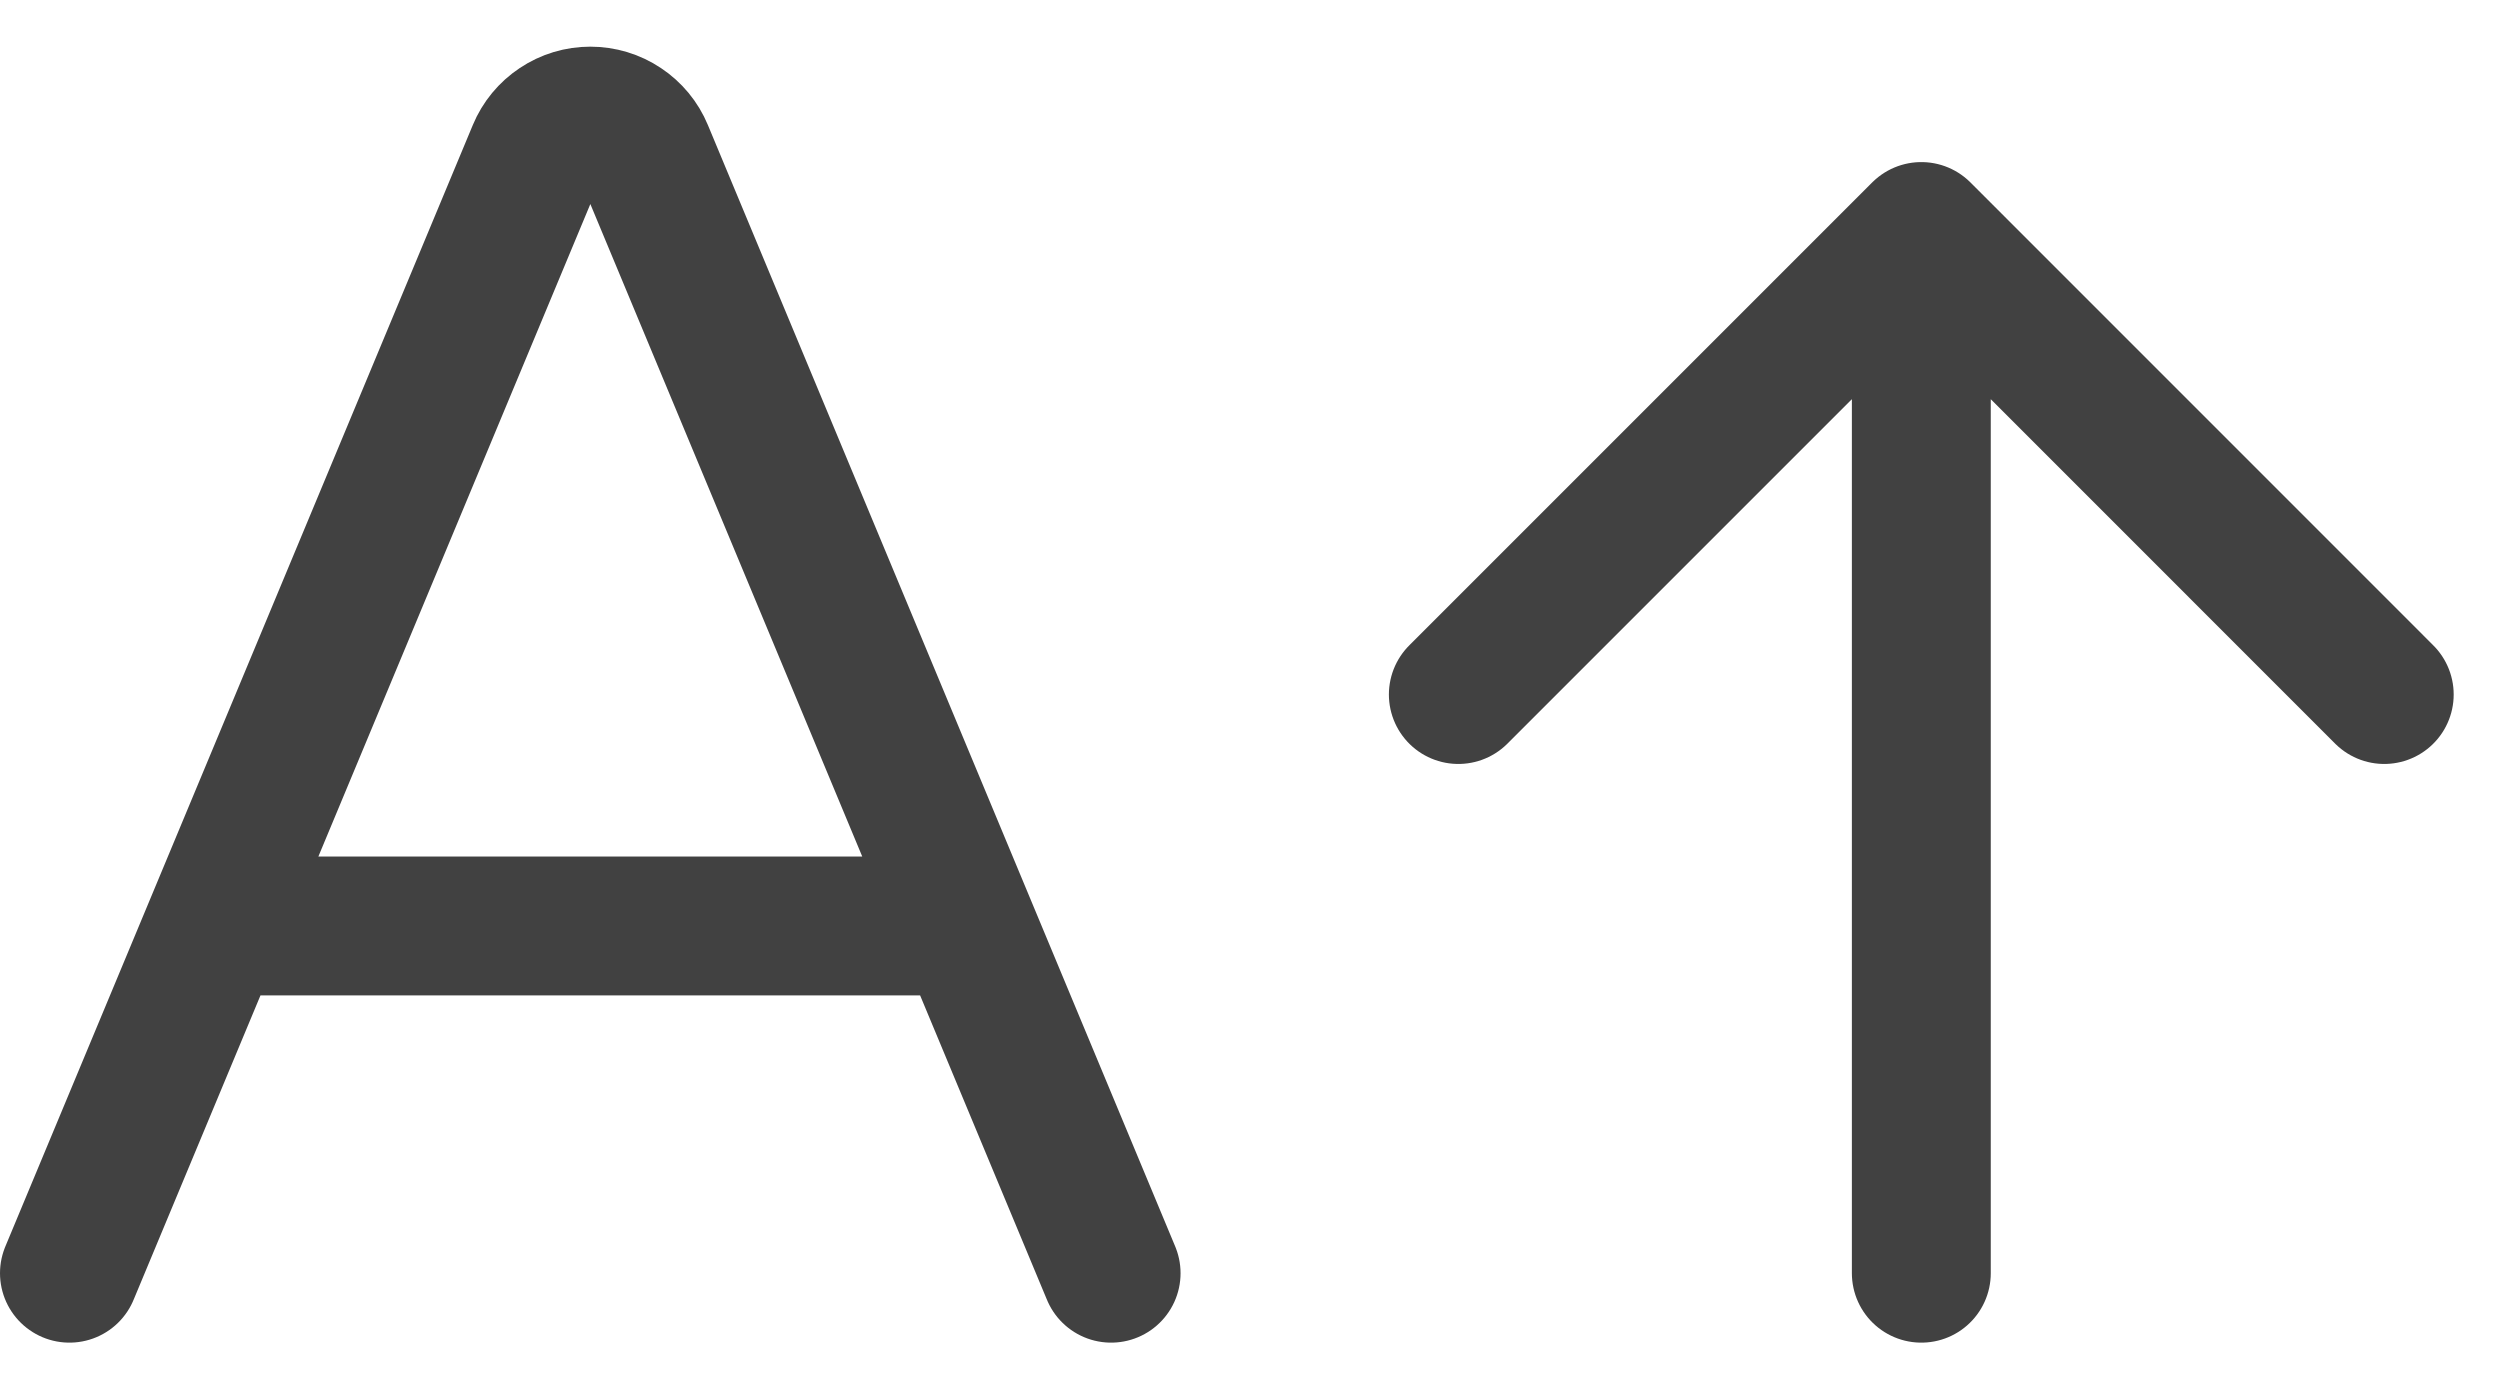
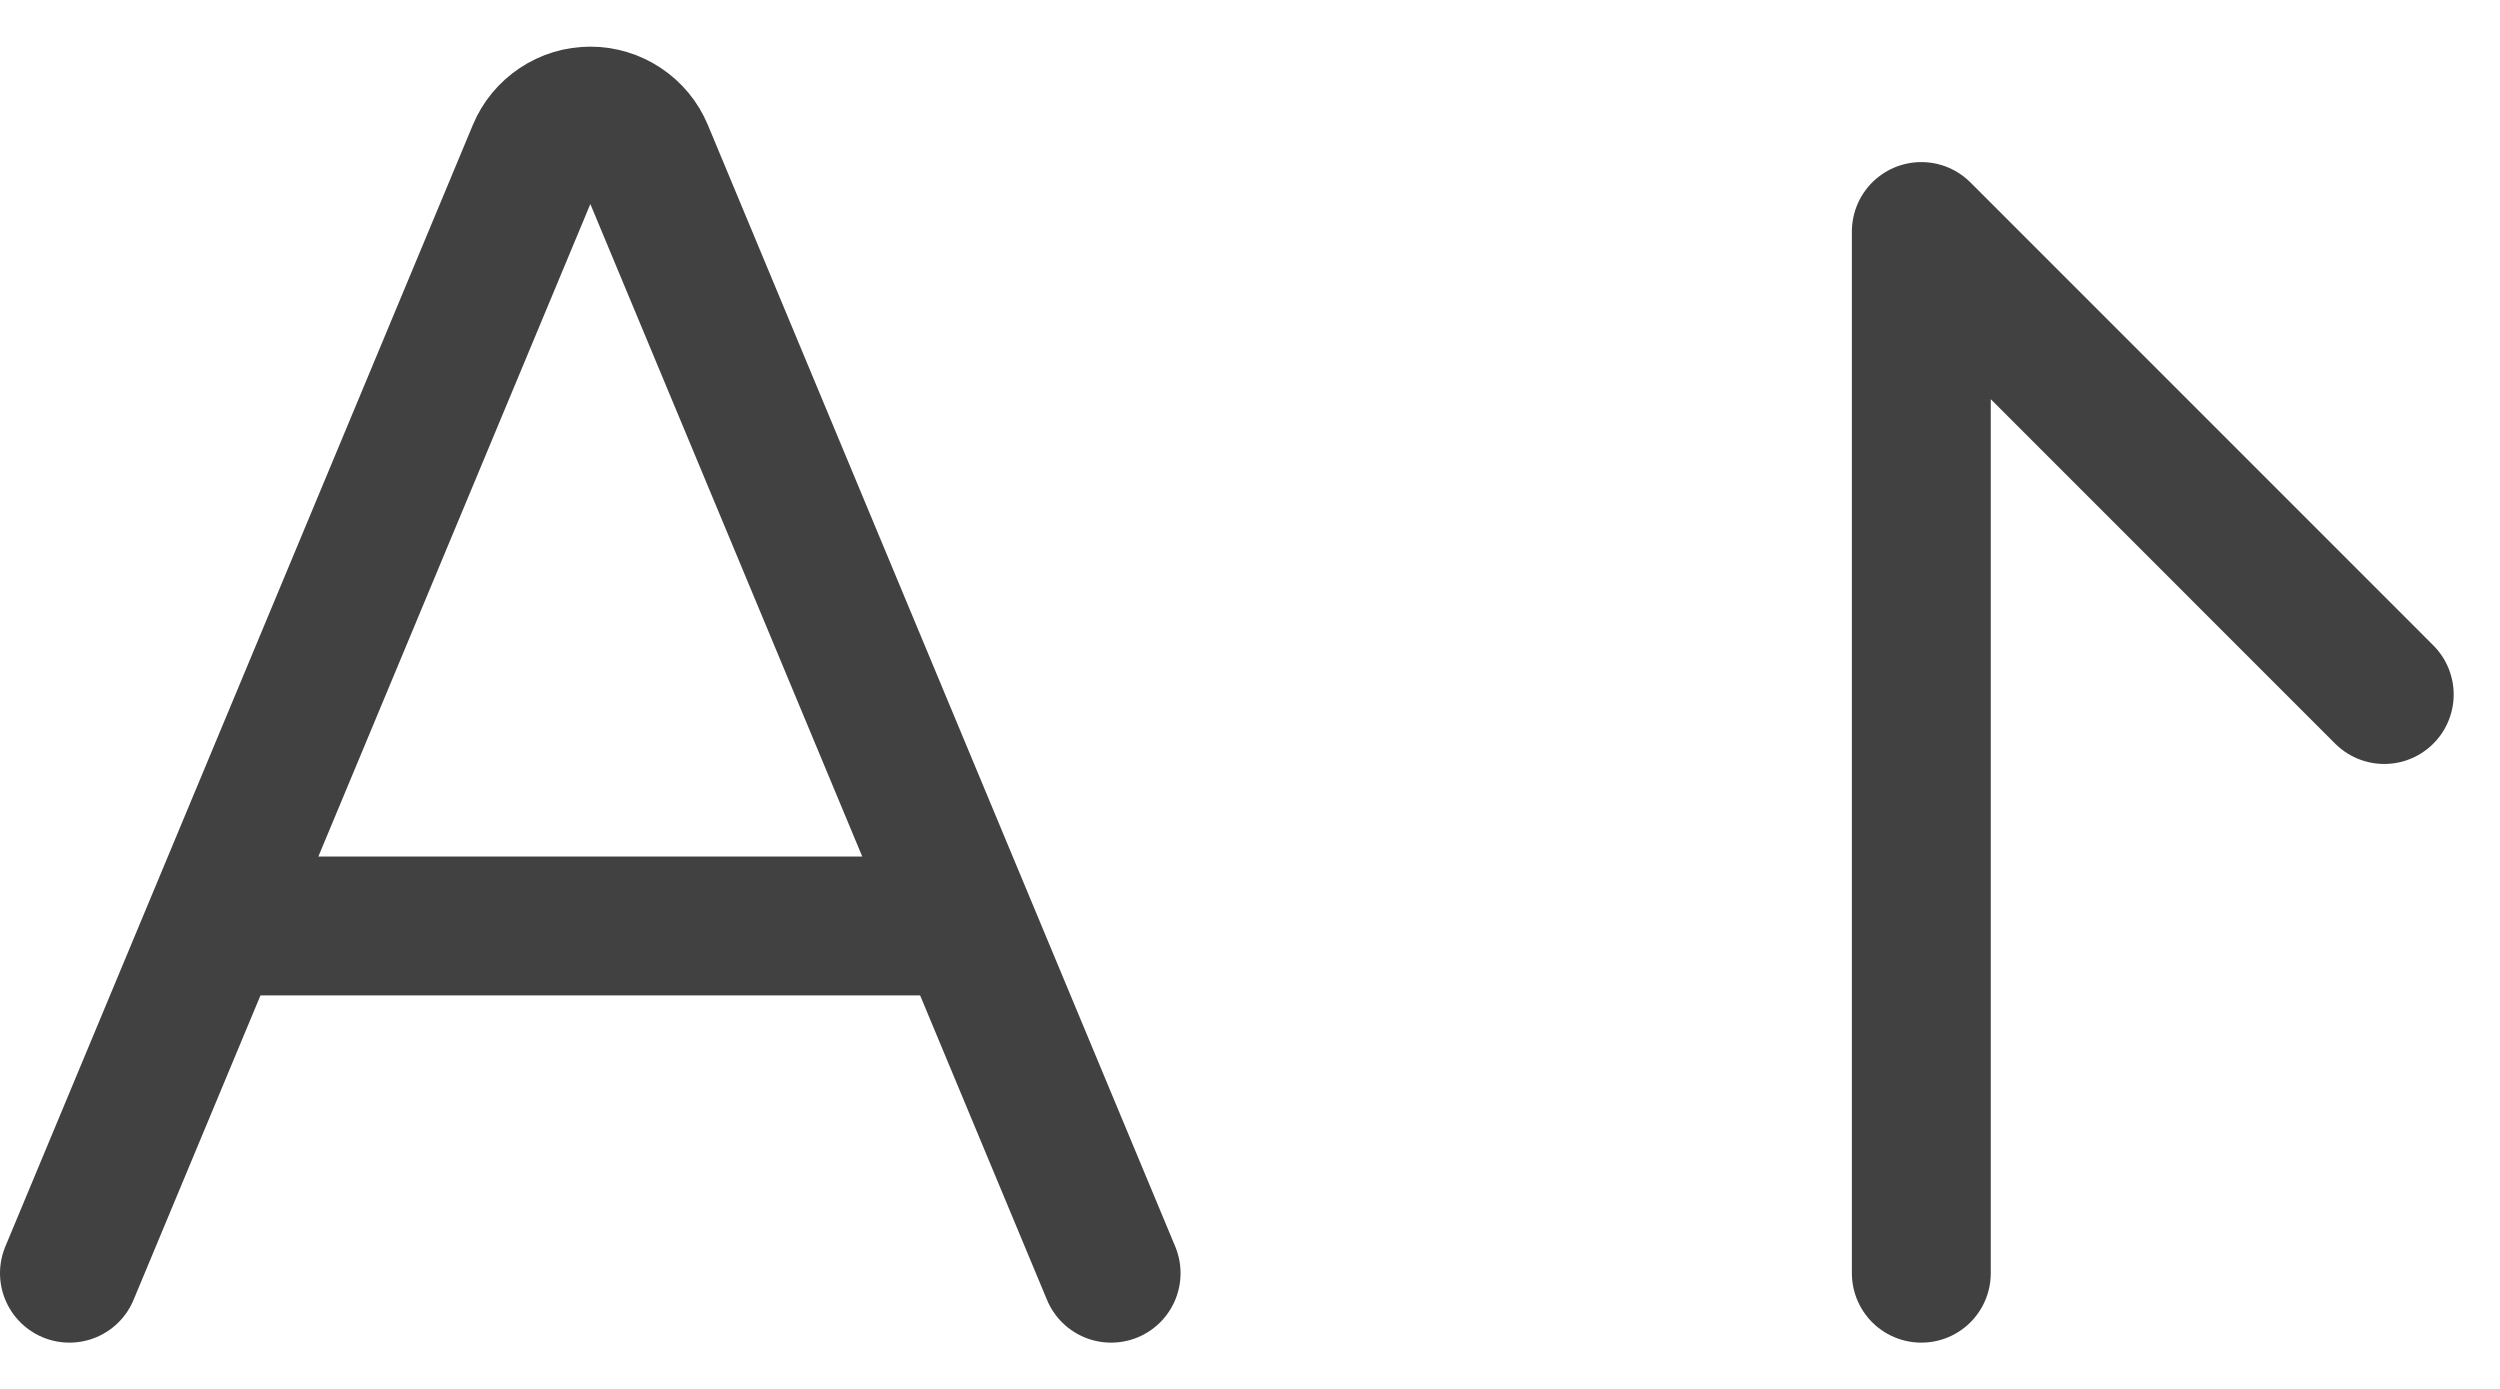
<svg xmlns="http://www.w3.org/2000/svg" width="36" height="20" viewBox="0 0 36 20" fill="none">
-   <path d="M21 10.001L27.667 3.334M27.667 3.334L34.333 10.001M27.667 3.334V18.334M1 18.334L7.732 2.184C7.795 2.032 7.902 1.903 8.039 1.812C8.176 1.72 8.336 1.672 8.501 1.672C8.665 1.672 8.826 1.72 8.963 1.812C9.1 1.903 9.207 2.032 9.27 2.184L16 18.334M3.173 13.334H13.827" stroke="#414141" stroke-width="2" stroke-linecap="round" stroke-linejoin="round" />
+   <path d="M21 10.001M27.667 3.334L34.333 10.001M27.667 3.334V18.334M1 18.334L7.732 2.184C7.795 2.032 7.902 1.903 8.039 1.812C8.176 1.72 8.336 1.672 8.501 1.672C8.665 1.672 8.826 1.72 8.963 1.812C9.1 1.903 9.207 2.032 9.27 2.184L16 18.334M3.173 13.334H13.827" stroke="#414141" stroke-width="2" stroke-linecap="round" stroke-linejoin="round" />
</svg>